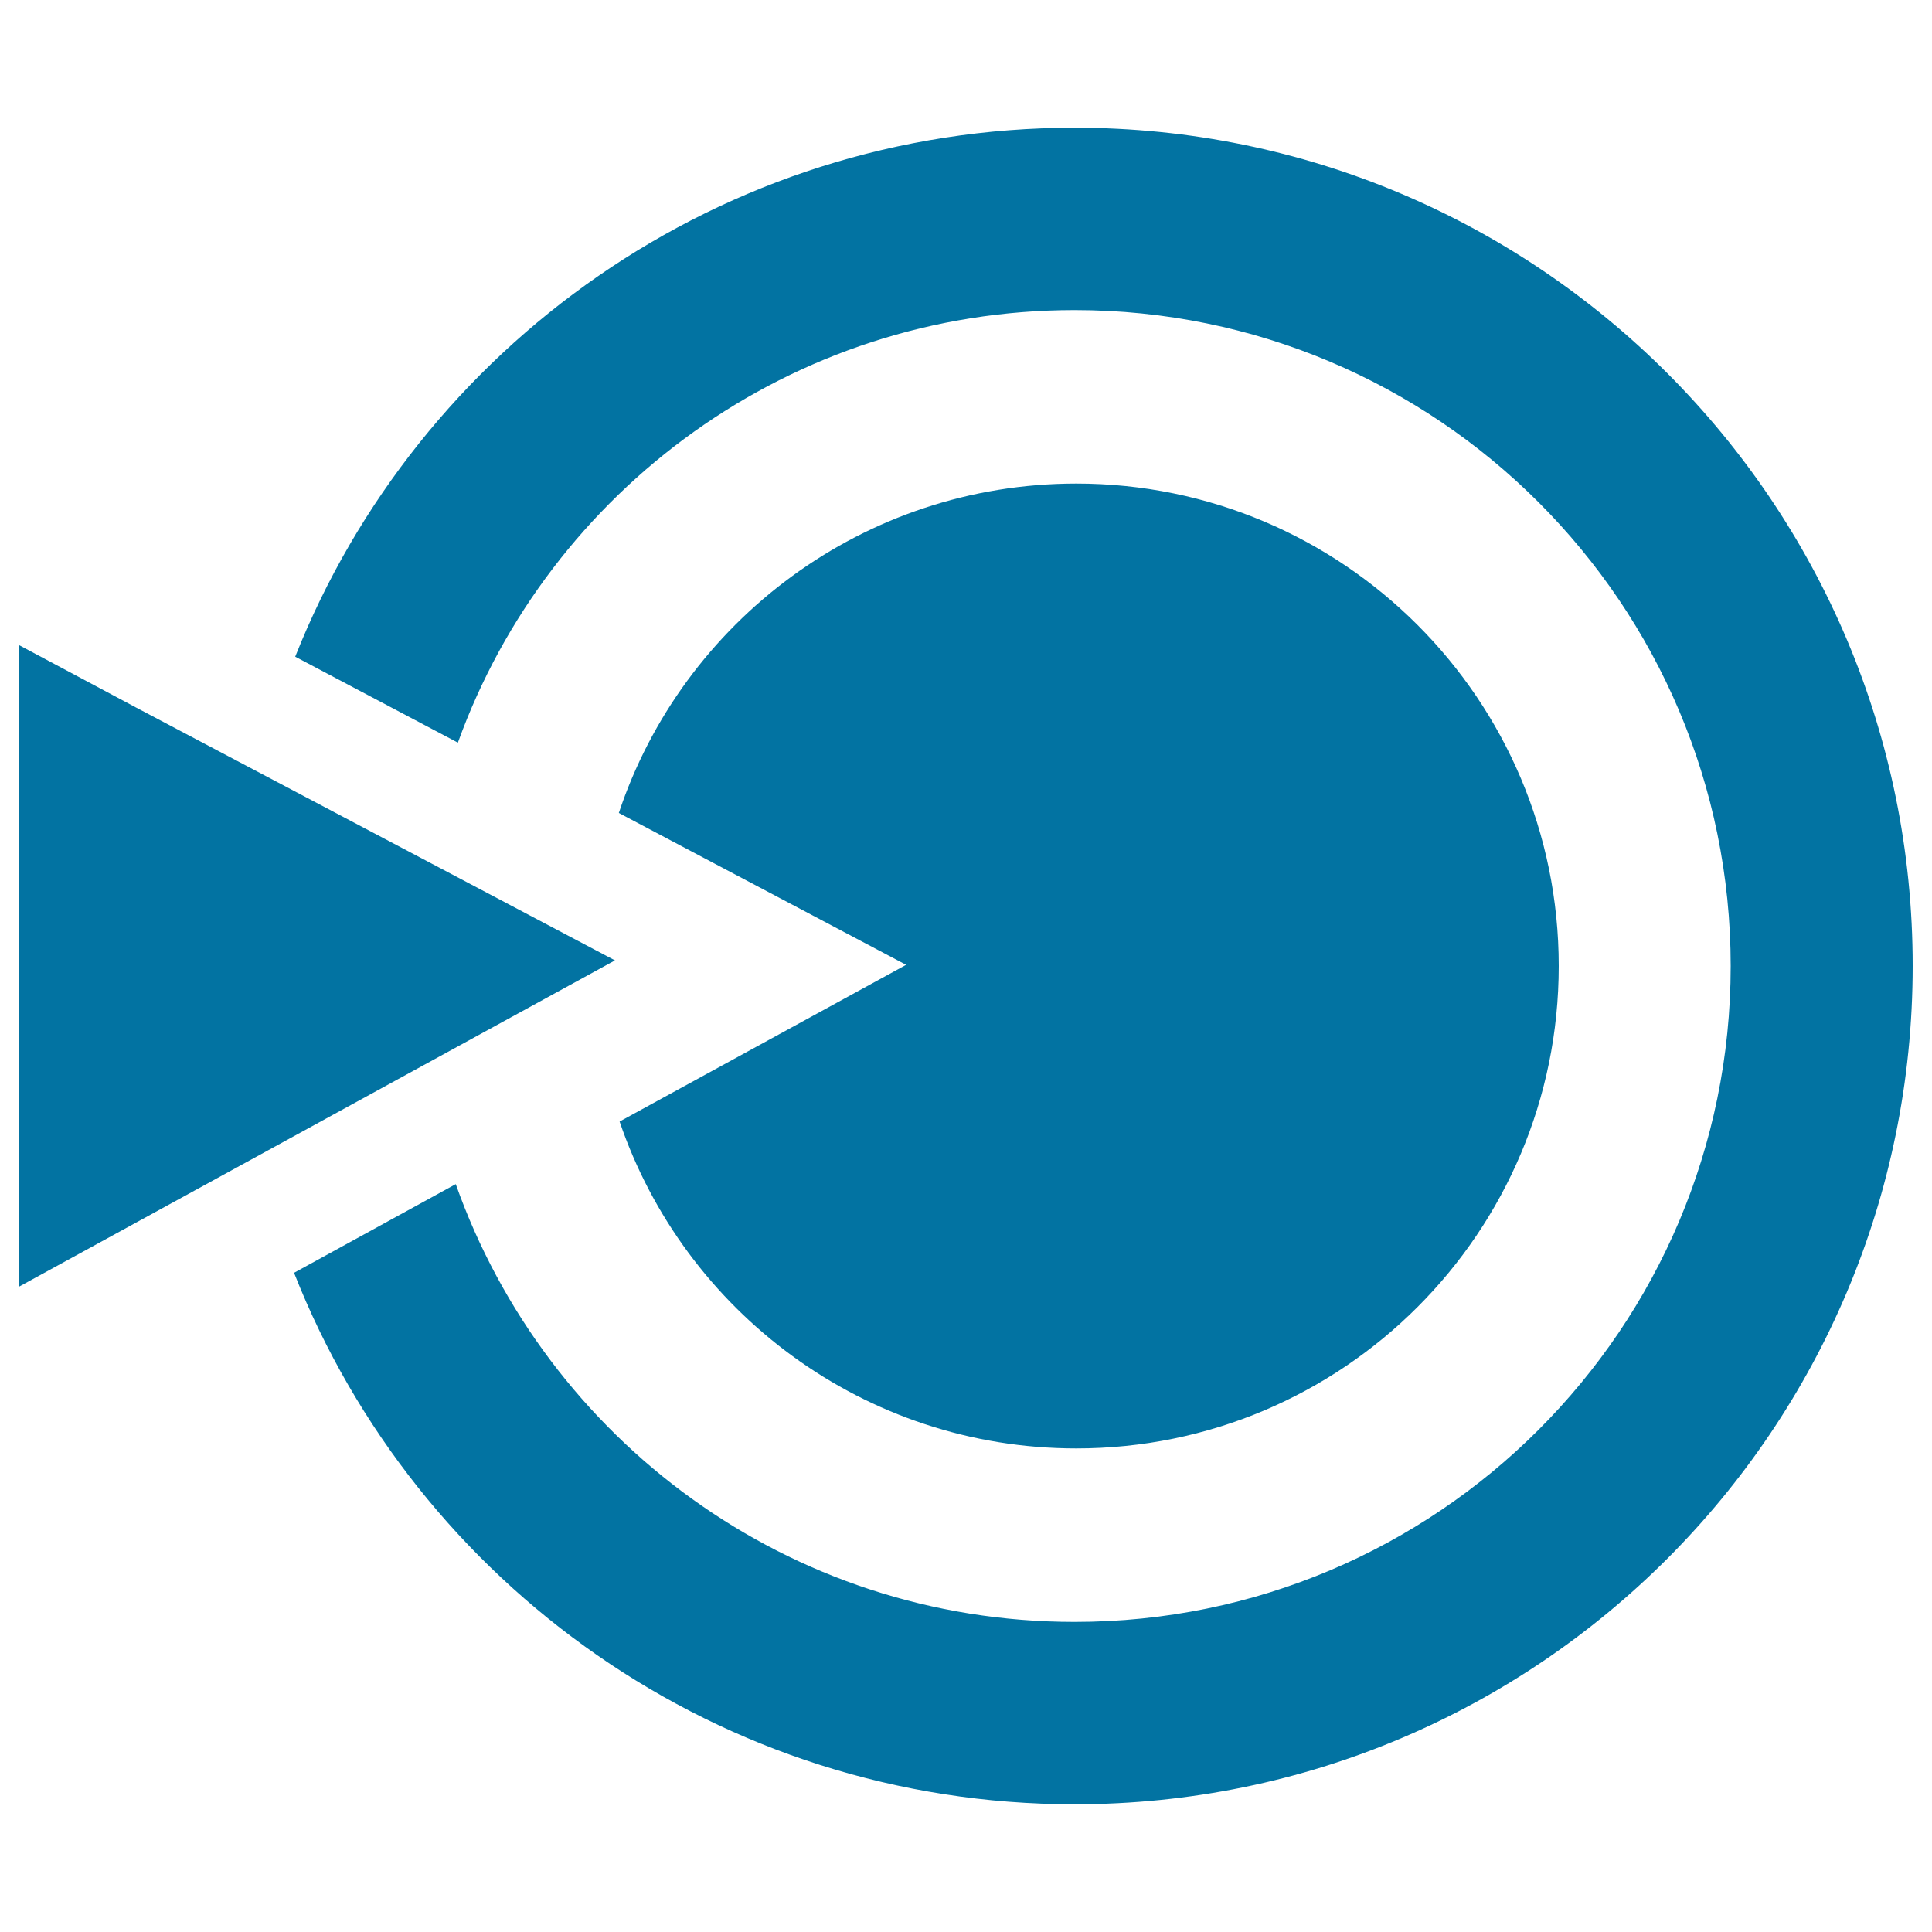
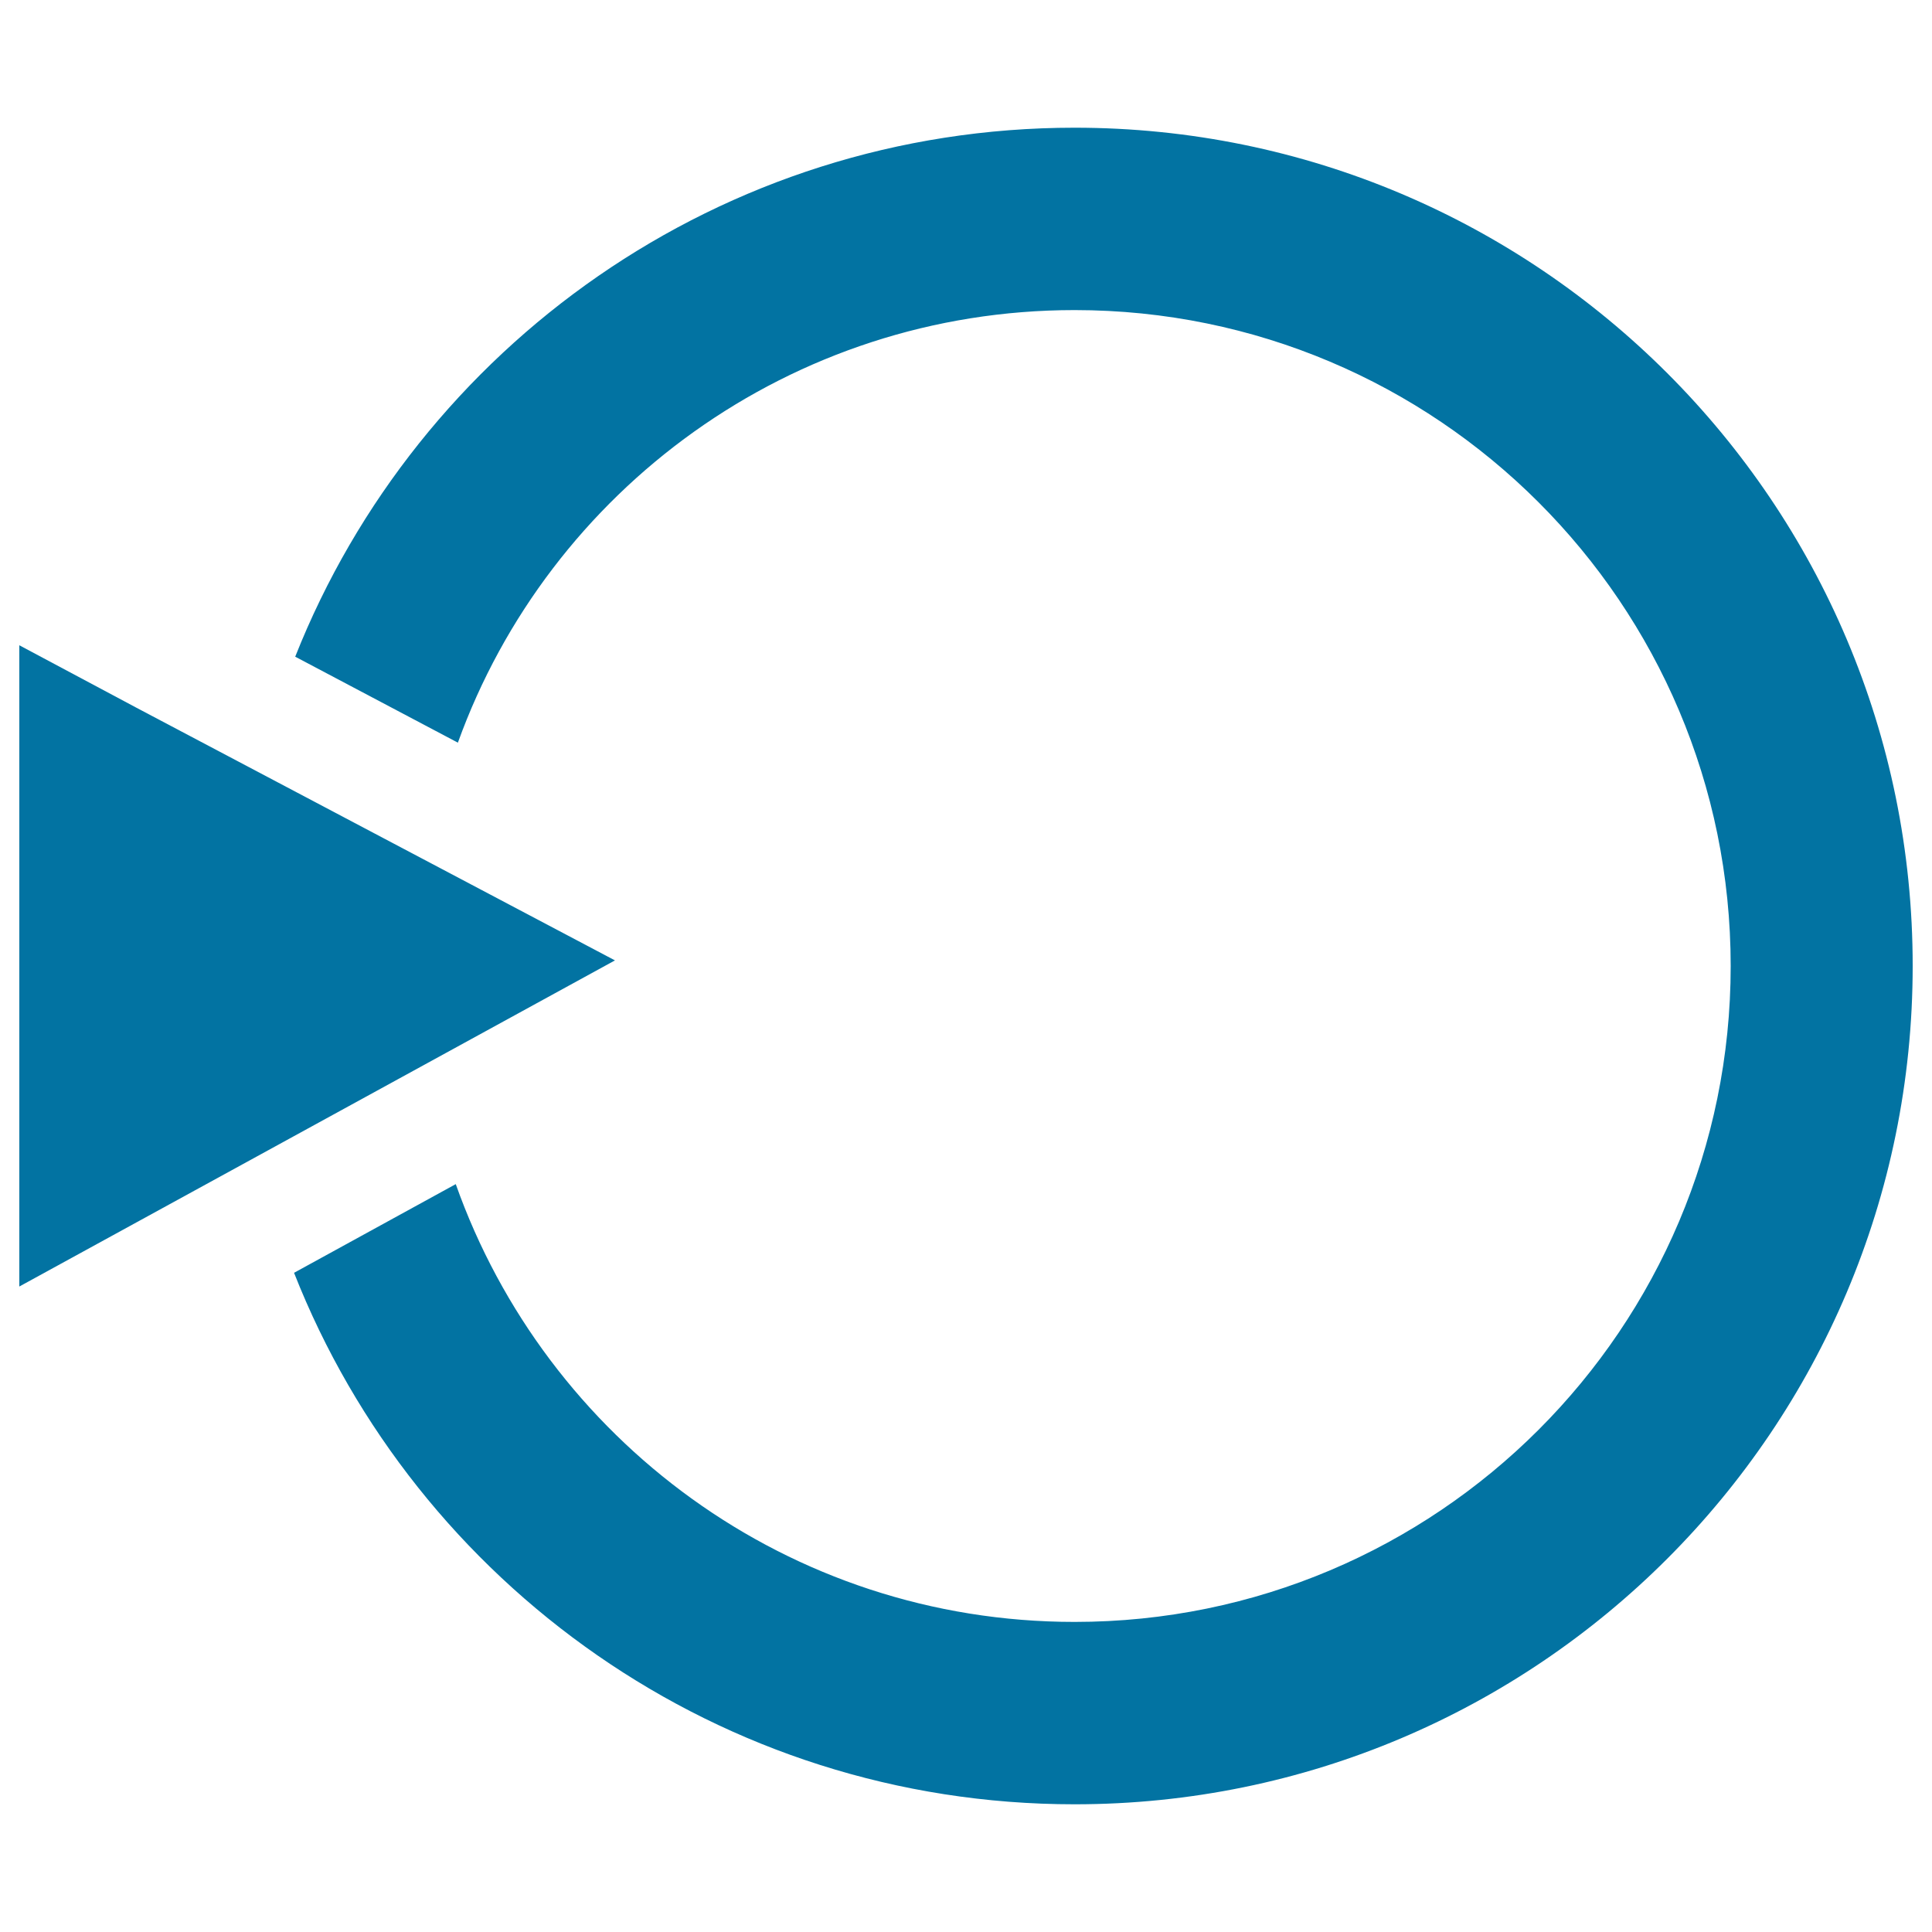
<svg xmlns="http://www.w3.org/2000/svg" viewBox="0 0 1000 1000" style="fill:#0273a2">
  <title>BlinkList SVG icon</title>
  <g>
    <g>
-       <path d="M557.1,250.3c-110.2,0-203.8,71.4-236.8,170.5L469,499.4l-148.3,81.1c33.5,98.4,126.7,169.2,236.4,169.2c137.9,0,249.7-111.8,249.7-249.7C806.8,362.1,695,250.3,557.1,250.3z" />
      <path d="M556.2,66.1c-183.1,0-339.8,113.4-403.4,273.8l84.2,44.5c47.1-130.7,172.5-223.9,319.2-223.9c187.5,0,339.6,152,339.6,339.5s-152,339.5-339.6,339.5c-148,0-273.5-94.5-320.3-226.6l-83.7,45.9c63.4,161.1,220.5,275.1,404,275.1C795.8,933.9,990,739.6,990,500C990.1,260.4,795.9,66.1,556.2,66.1z" />
      <path d="M318.3,497.1l-248.1-131L10,334v331.9l62.1-34L318.3,497.1z" />
    </g>
  </g>
</svg>